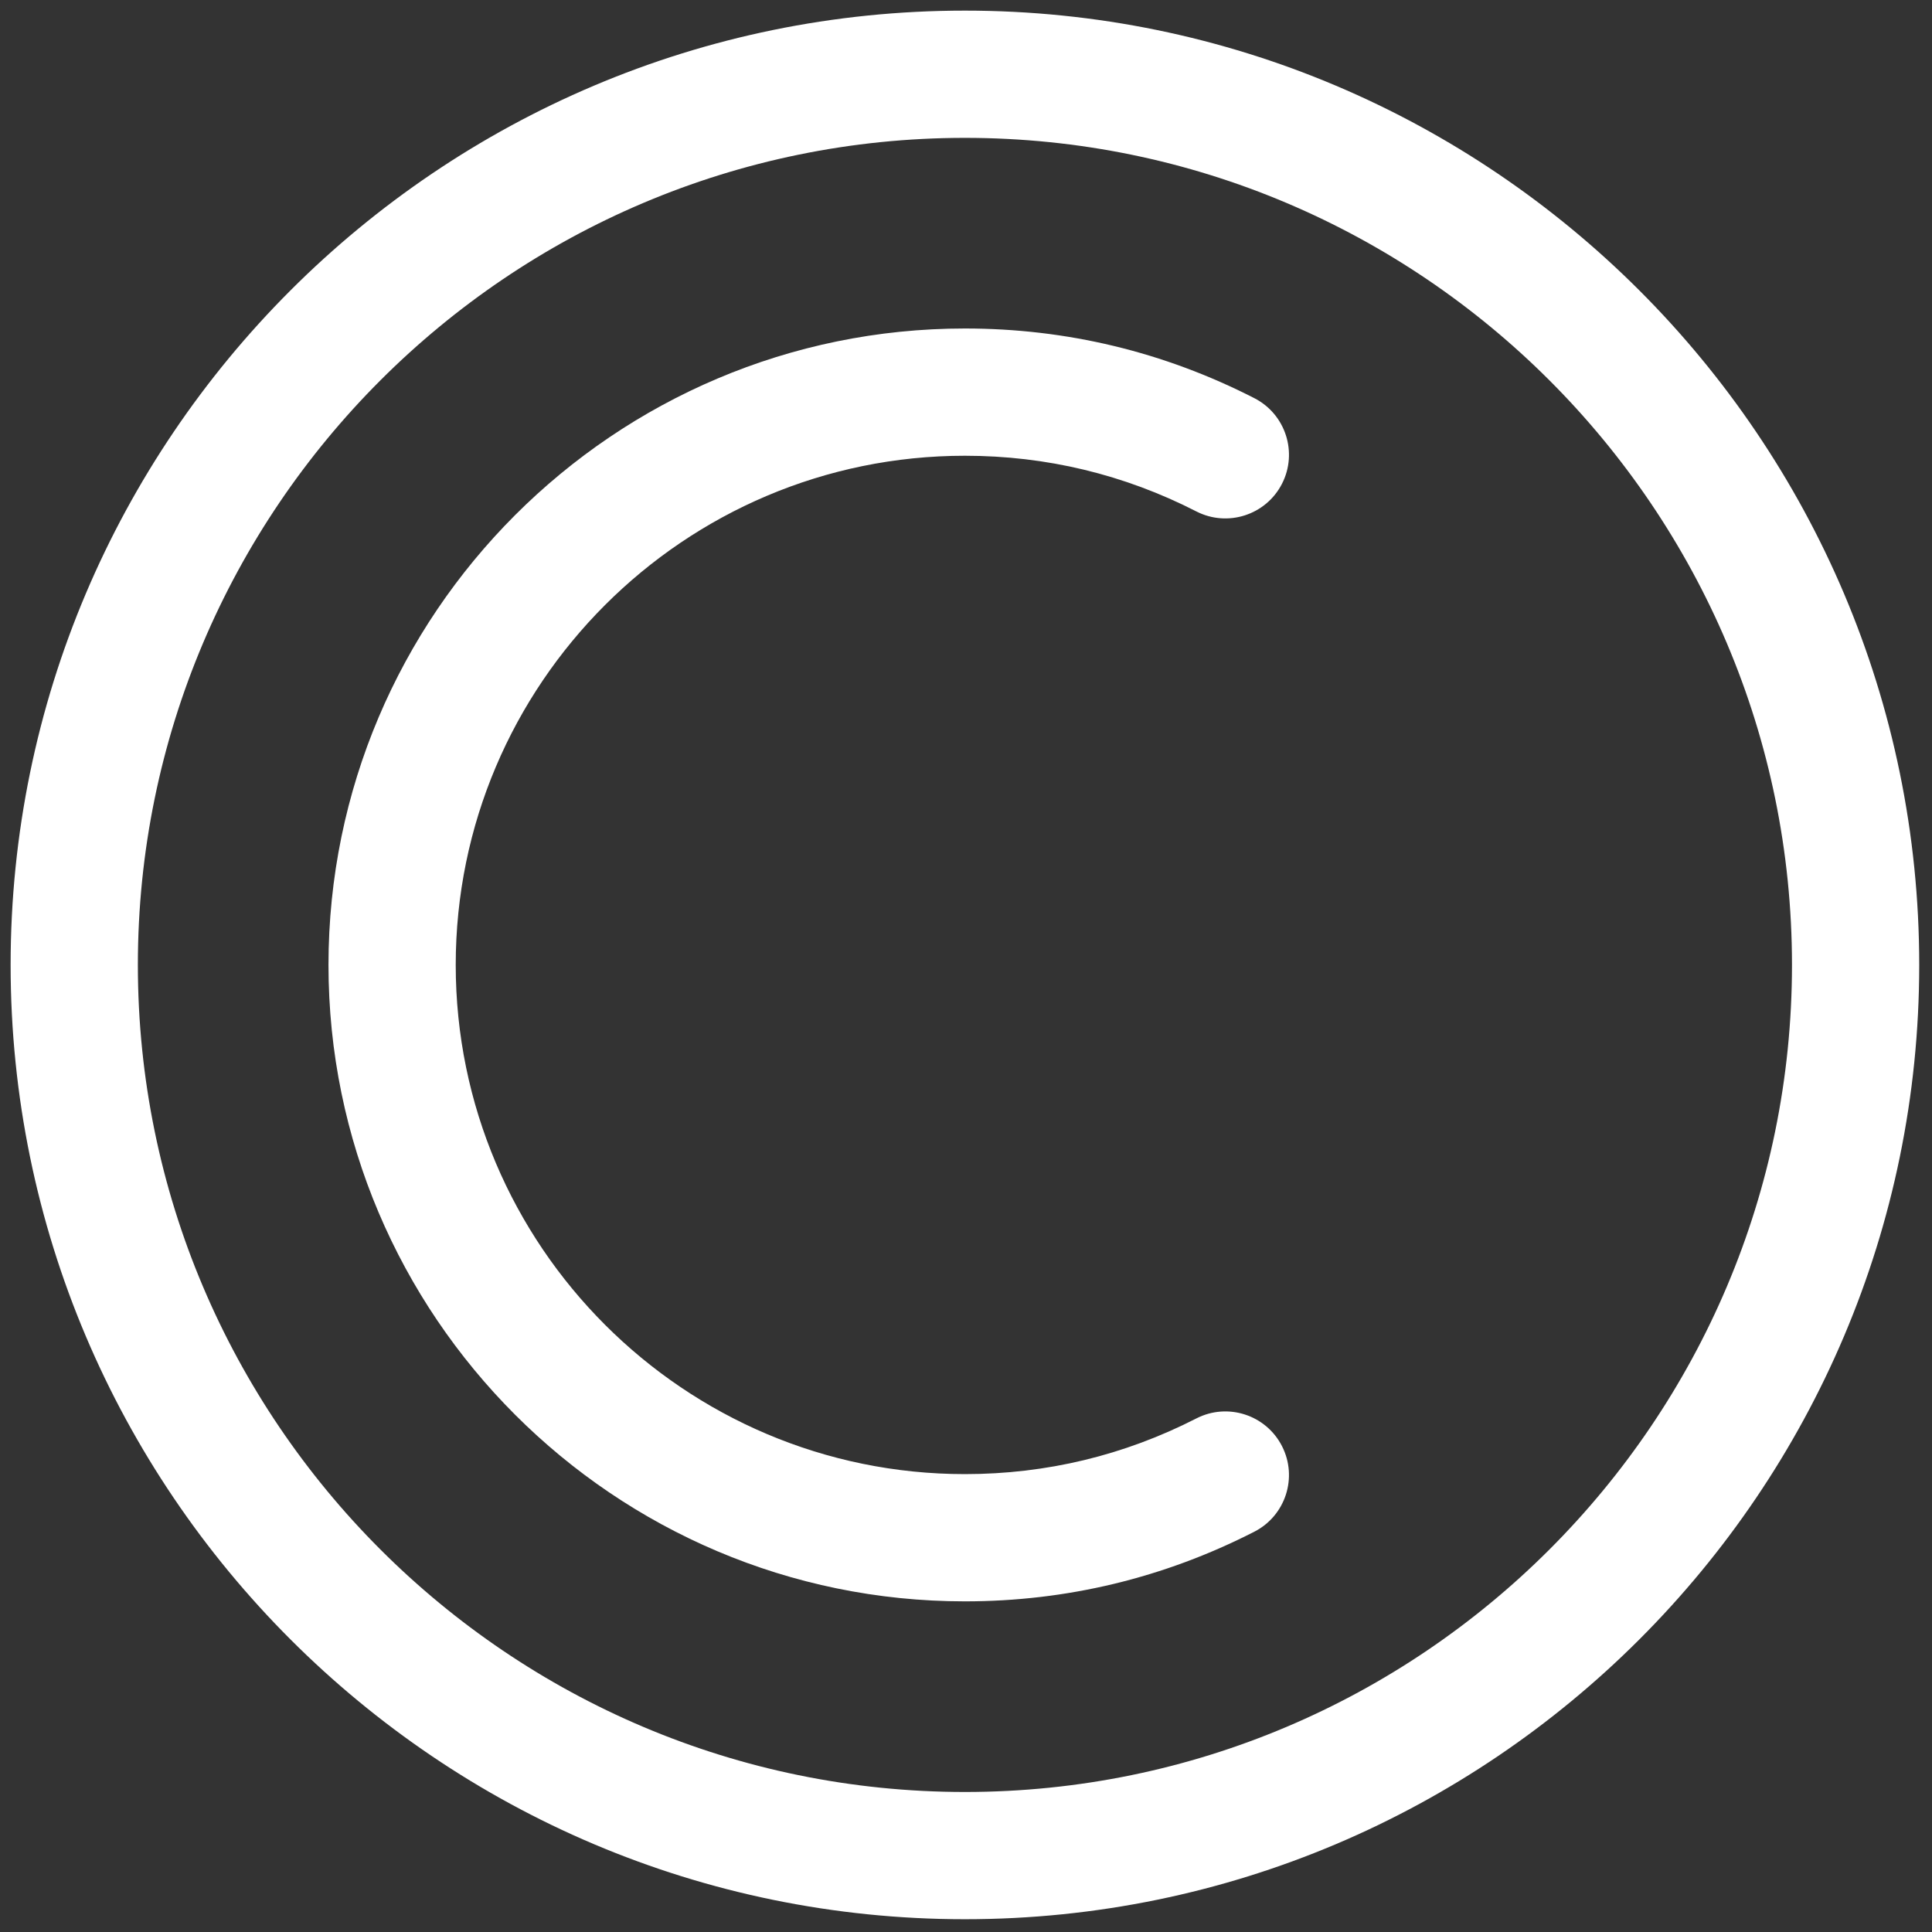
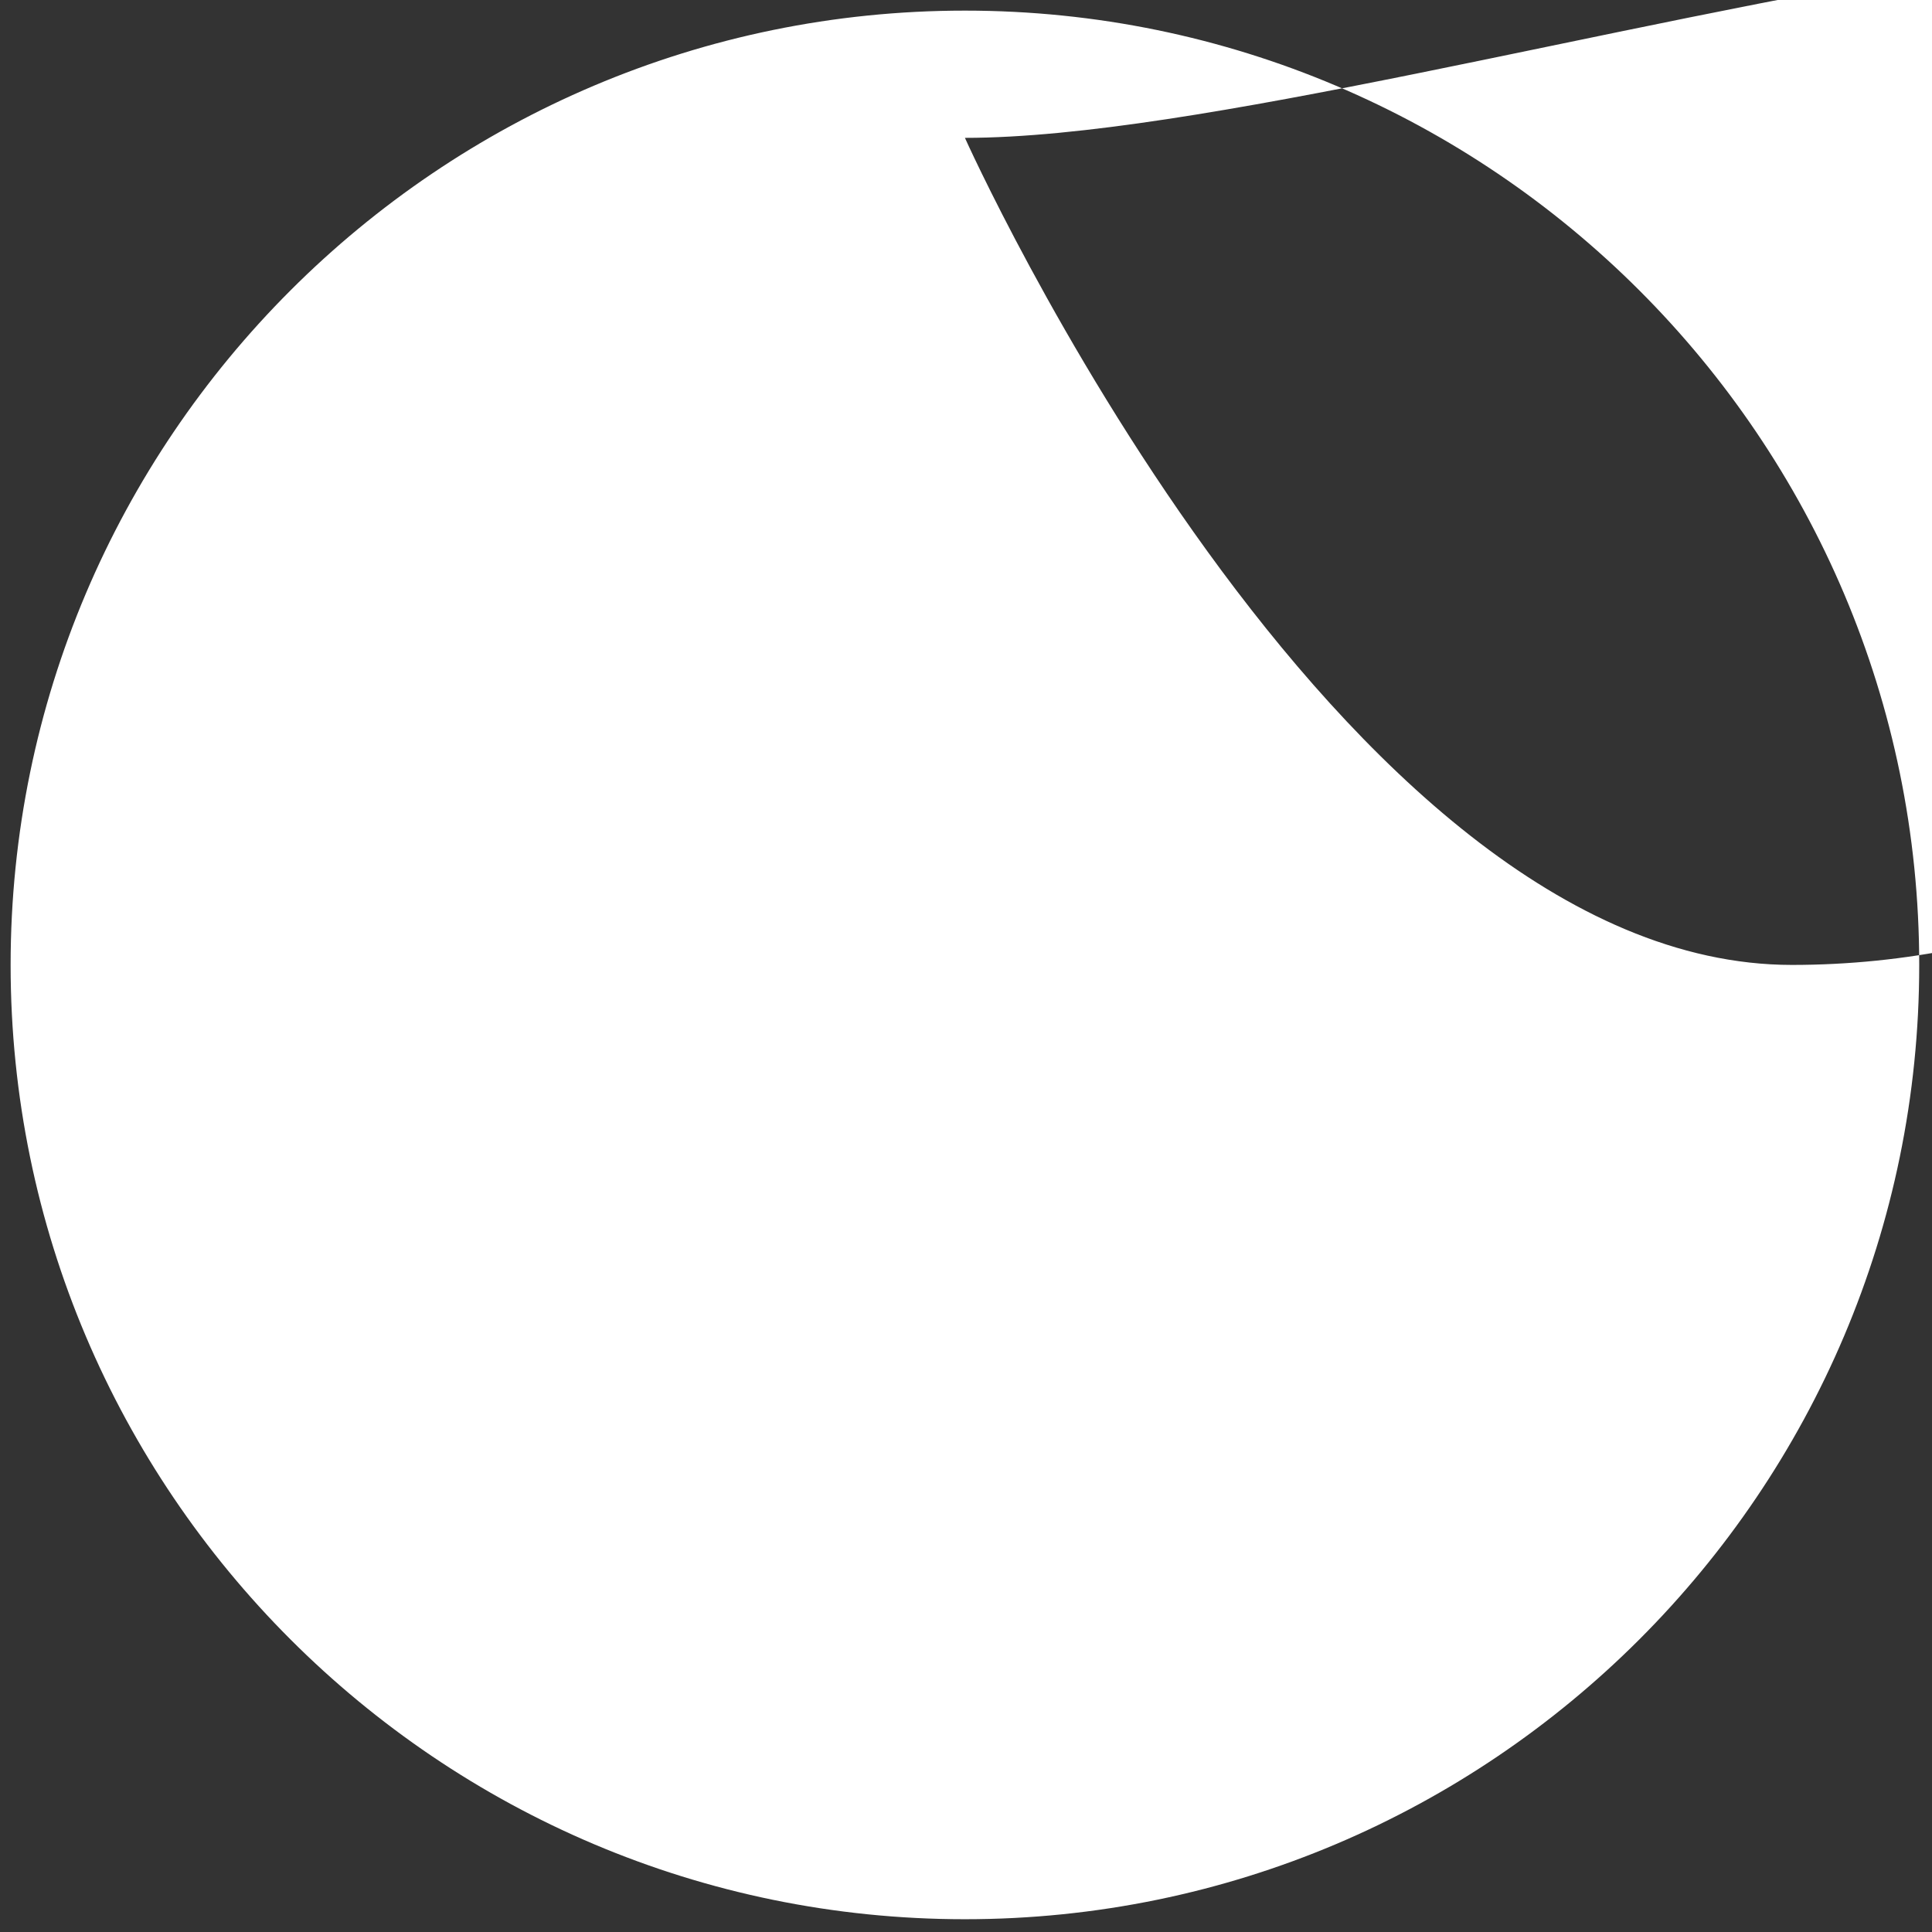
<svg xmlns="http://www.w3.org/2000/svg" width="256" height="256" viewBox="0 0 256 256" xml:space="preserve">
  <rect x="0" y="0" width="256" height="256" fill="#333333" stroke="none" />
  <defs />
  <g style="stroke: none; stroke-width: 0; stroke-dasharray: none; stroke-linecap: butt; stroke-linejoin: miter; stroke-miterlimit: 10; fill: none; fill-rule: nonzero; opacity: 1;" transform="translate(1.407 1.407) scale(2.81 2.81)">
-     <path d="M 45 90 C 20.187 90 0 69.813 0 45 C 0 20.187 20.187 0 45 0 c 24.813 0 45 20.187 45 45 C 90 69.813 69.813 90 45 90 z M 45 6 C 23.495 6 6 23.495 6 45 s 17.495 39 39 39 s 39 -17.495 39 -39 S 66.505 6 45 6 z" style="stroke: none; stroke-width: 1; stroke-dasharray: none; stroke-linecap: butt; stroke-linejoin: miter; stroke-miterlimit: 10; fill: rgb(255,255,255); fill-rule: nonzero; opacity: 1;" transform=" matrix(1 0 0 1 0 0) " stroke-linecap="round" />
-     <path d="M 45 75.011 c -16.548 0 -30.011 -13.463 -30.011 -30.011 c 0 -16.548 13.463 -30.011 30.011 -30.011 c 4.795 0 9.387 1.105 13.646 3.285 c 1.476 0.755 2.06 2.563 1.305 4.038 c -0.756 1.475 -2.563 2.058 -4.037 1.304 c -3.406 -1.743 -7.078 -2.626 -10.914 -2.626 C 31.76 20.989 20.989 31.76 20.989 45 c 0 13.239 10.771 24.011 24.011 24.011 c 3.836 0 7.508 -0.884 10.914 -2.626 c 1.474 -0.755 3.281 -0.172 4.037 1.305 c 0.755 1.475 0.17 3.282 -1.305 4.037 C 54.386 73.906 49.795 75.011 45 75.011 z" style="stroke: none; stroke-width: 1; stroke-dasharray: none; stroke-linecap: butt; stroke-linejoin: miter; stroke-miterlimit: 10; fill: rgb(255,255,255); fill-rule: nonzero; opacity: 1;" transform=" matrix(1 0 0 1 0 0) " stroke-linecap="round" />
+     <path d="M 45 90 C 20.187 90 0 69.813 0 45 C 0 20.187 20.187 0 45 0 c 24.813 0 45 20.187 45 45 C 90 69.813 69.813 90 45 90 z M 45 6 s 17.495 39 39 39 s 39 -17.495 39 -39 S 66.505 6 45 6 z" style="stroke: none; stroke-width: 1; stroke-dasharray: none; stroke-linecap: butt; stroke-linejoin: miter; stroke-miterlimit: 10; fill: rgb(255,255,255); fill-rule: nonzero; opacity: 1;" transform=" matrix(1 0 0 1 0 0) " stroke-linecap="round" />
  </g>
</svg>